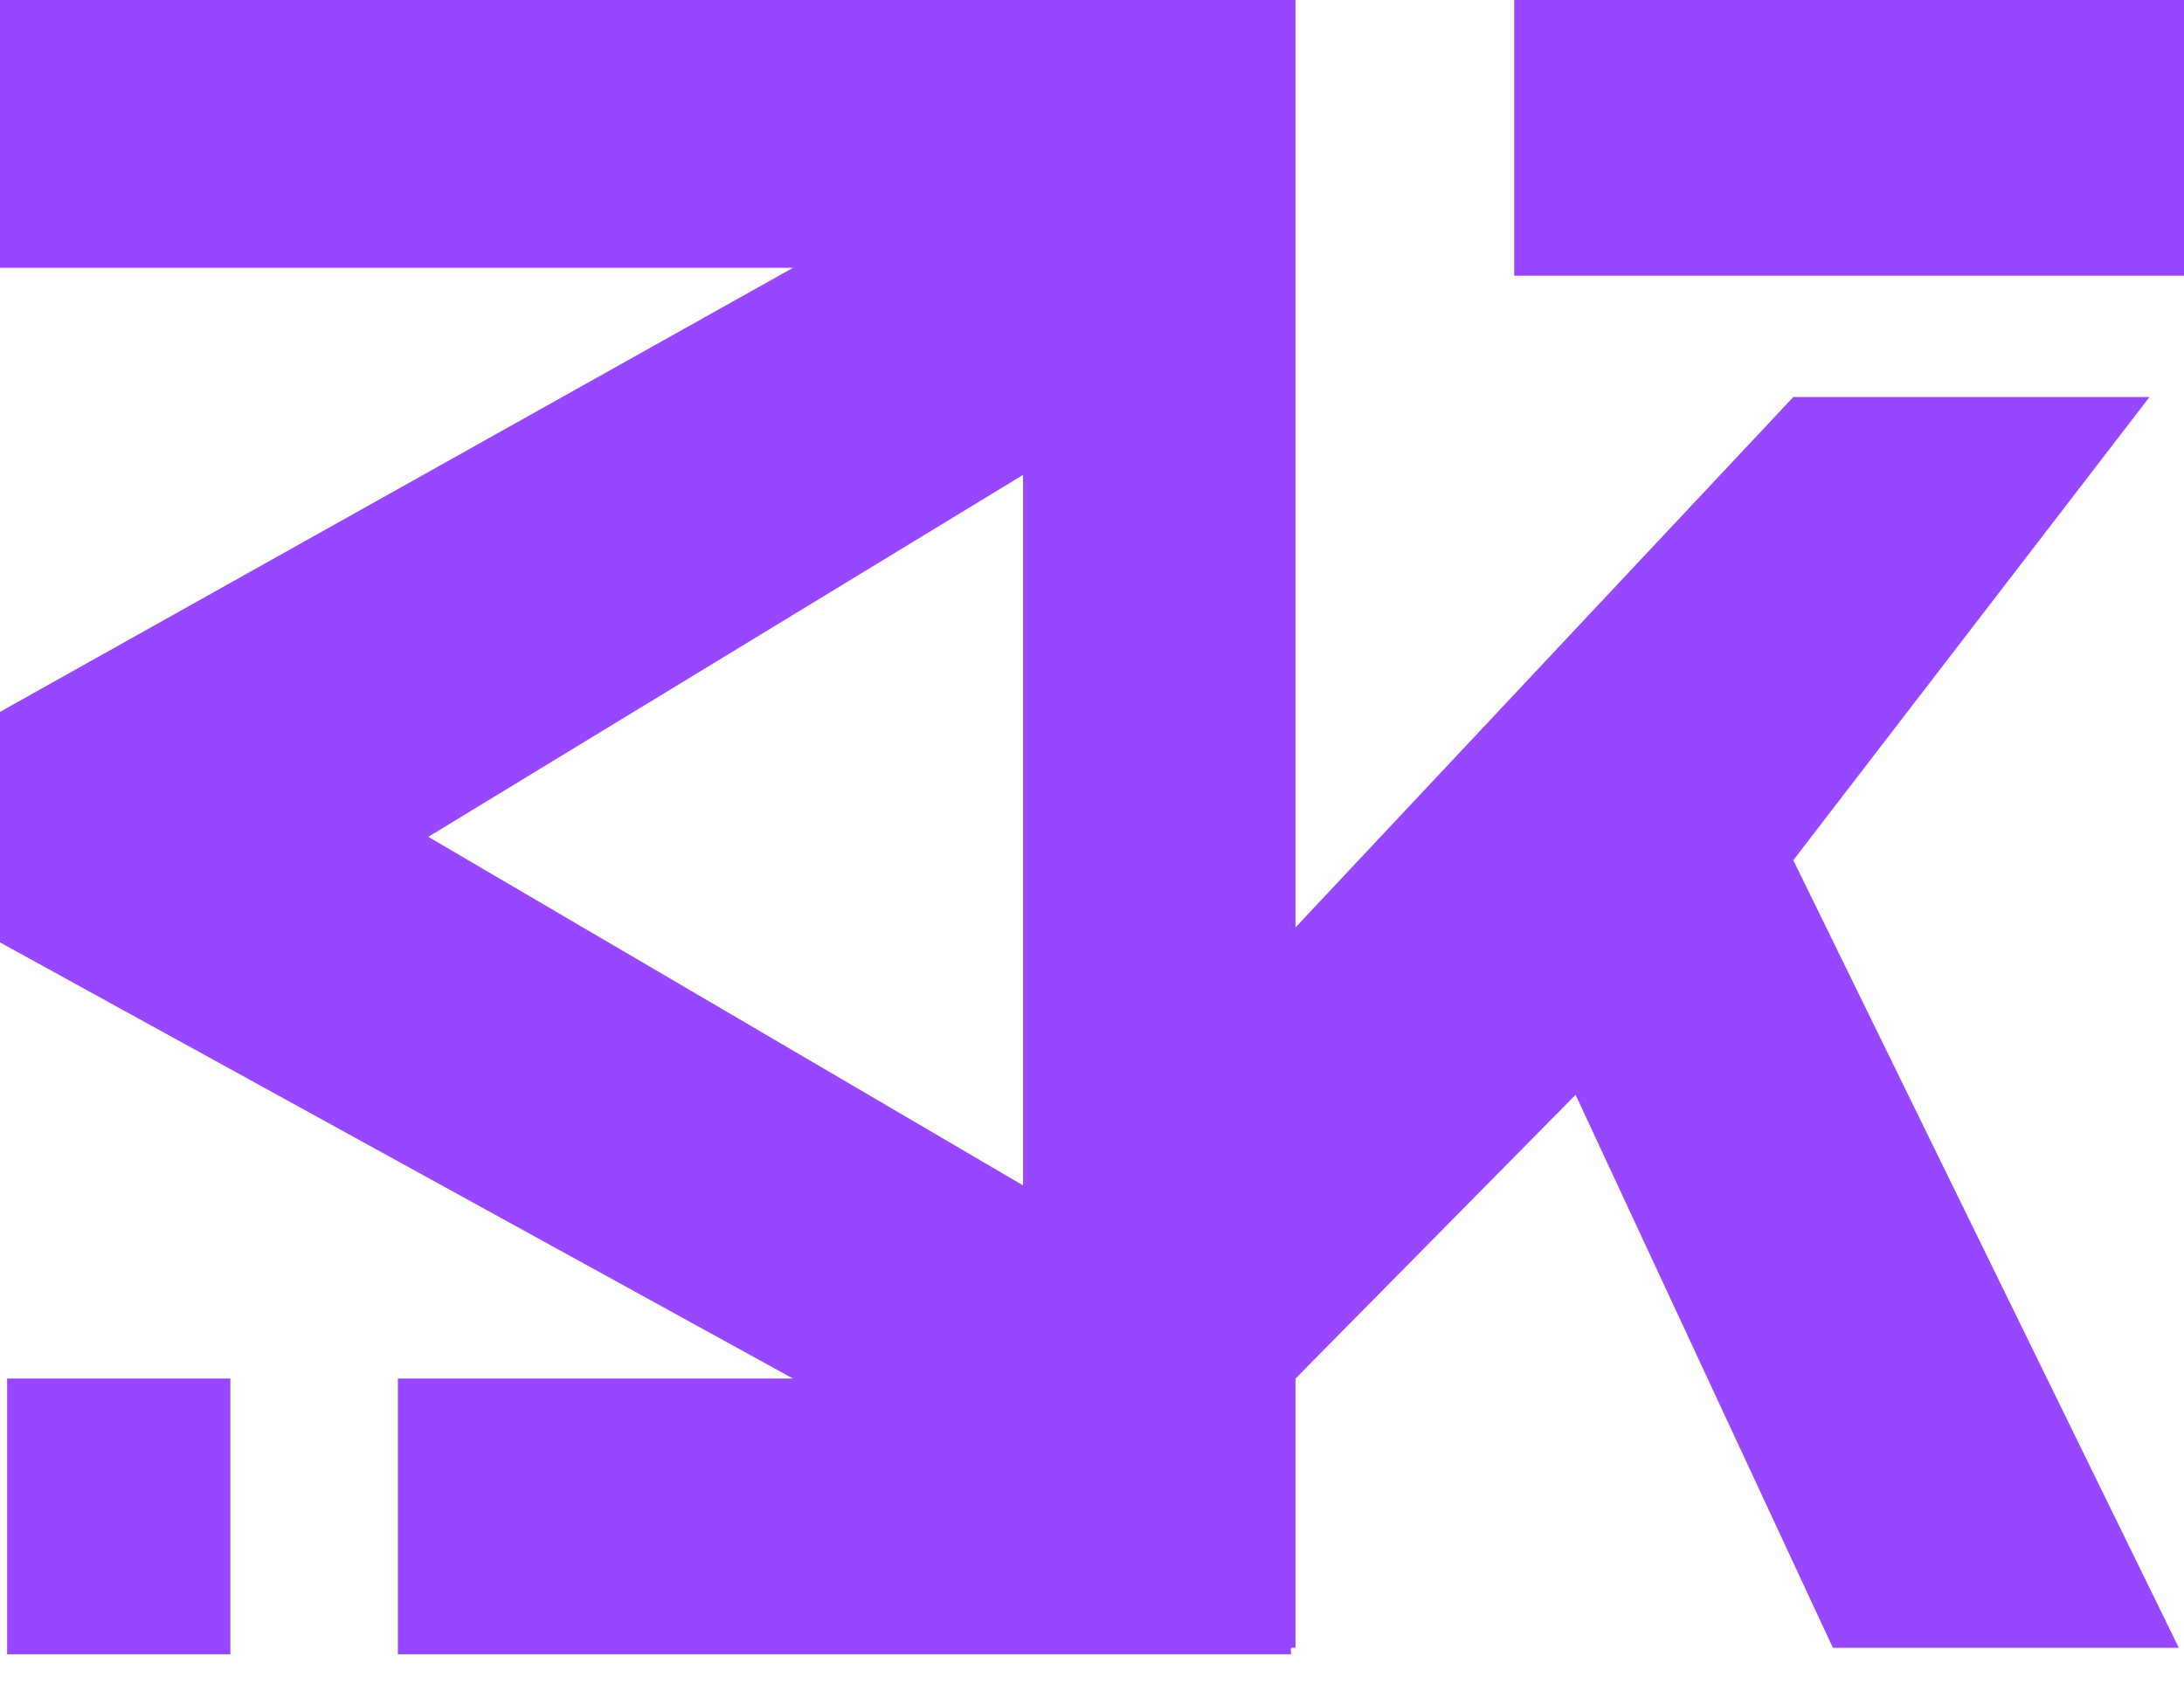
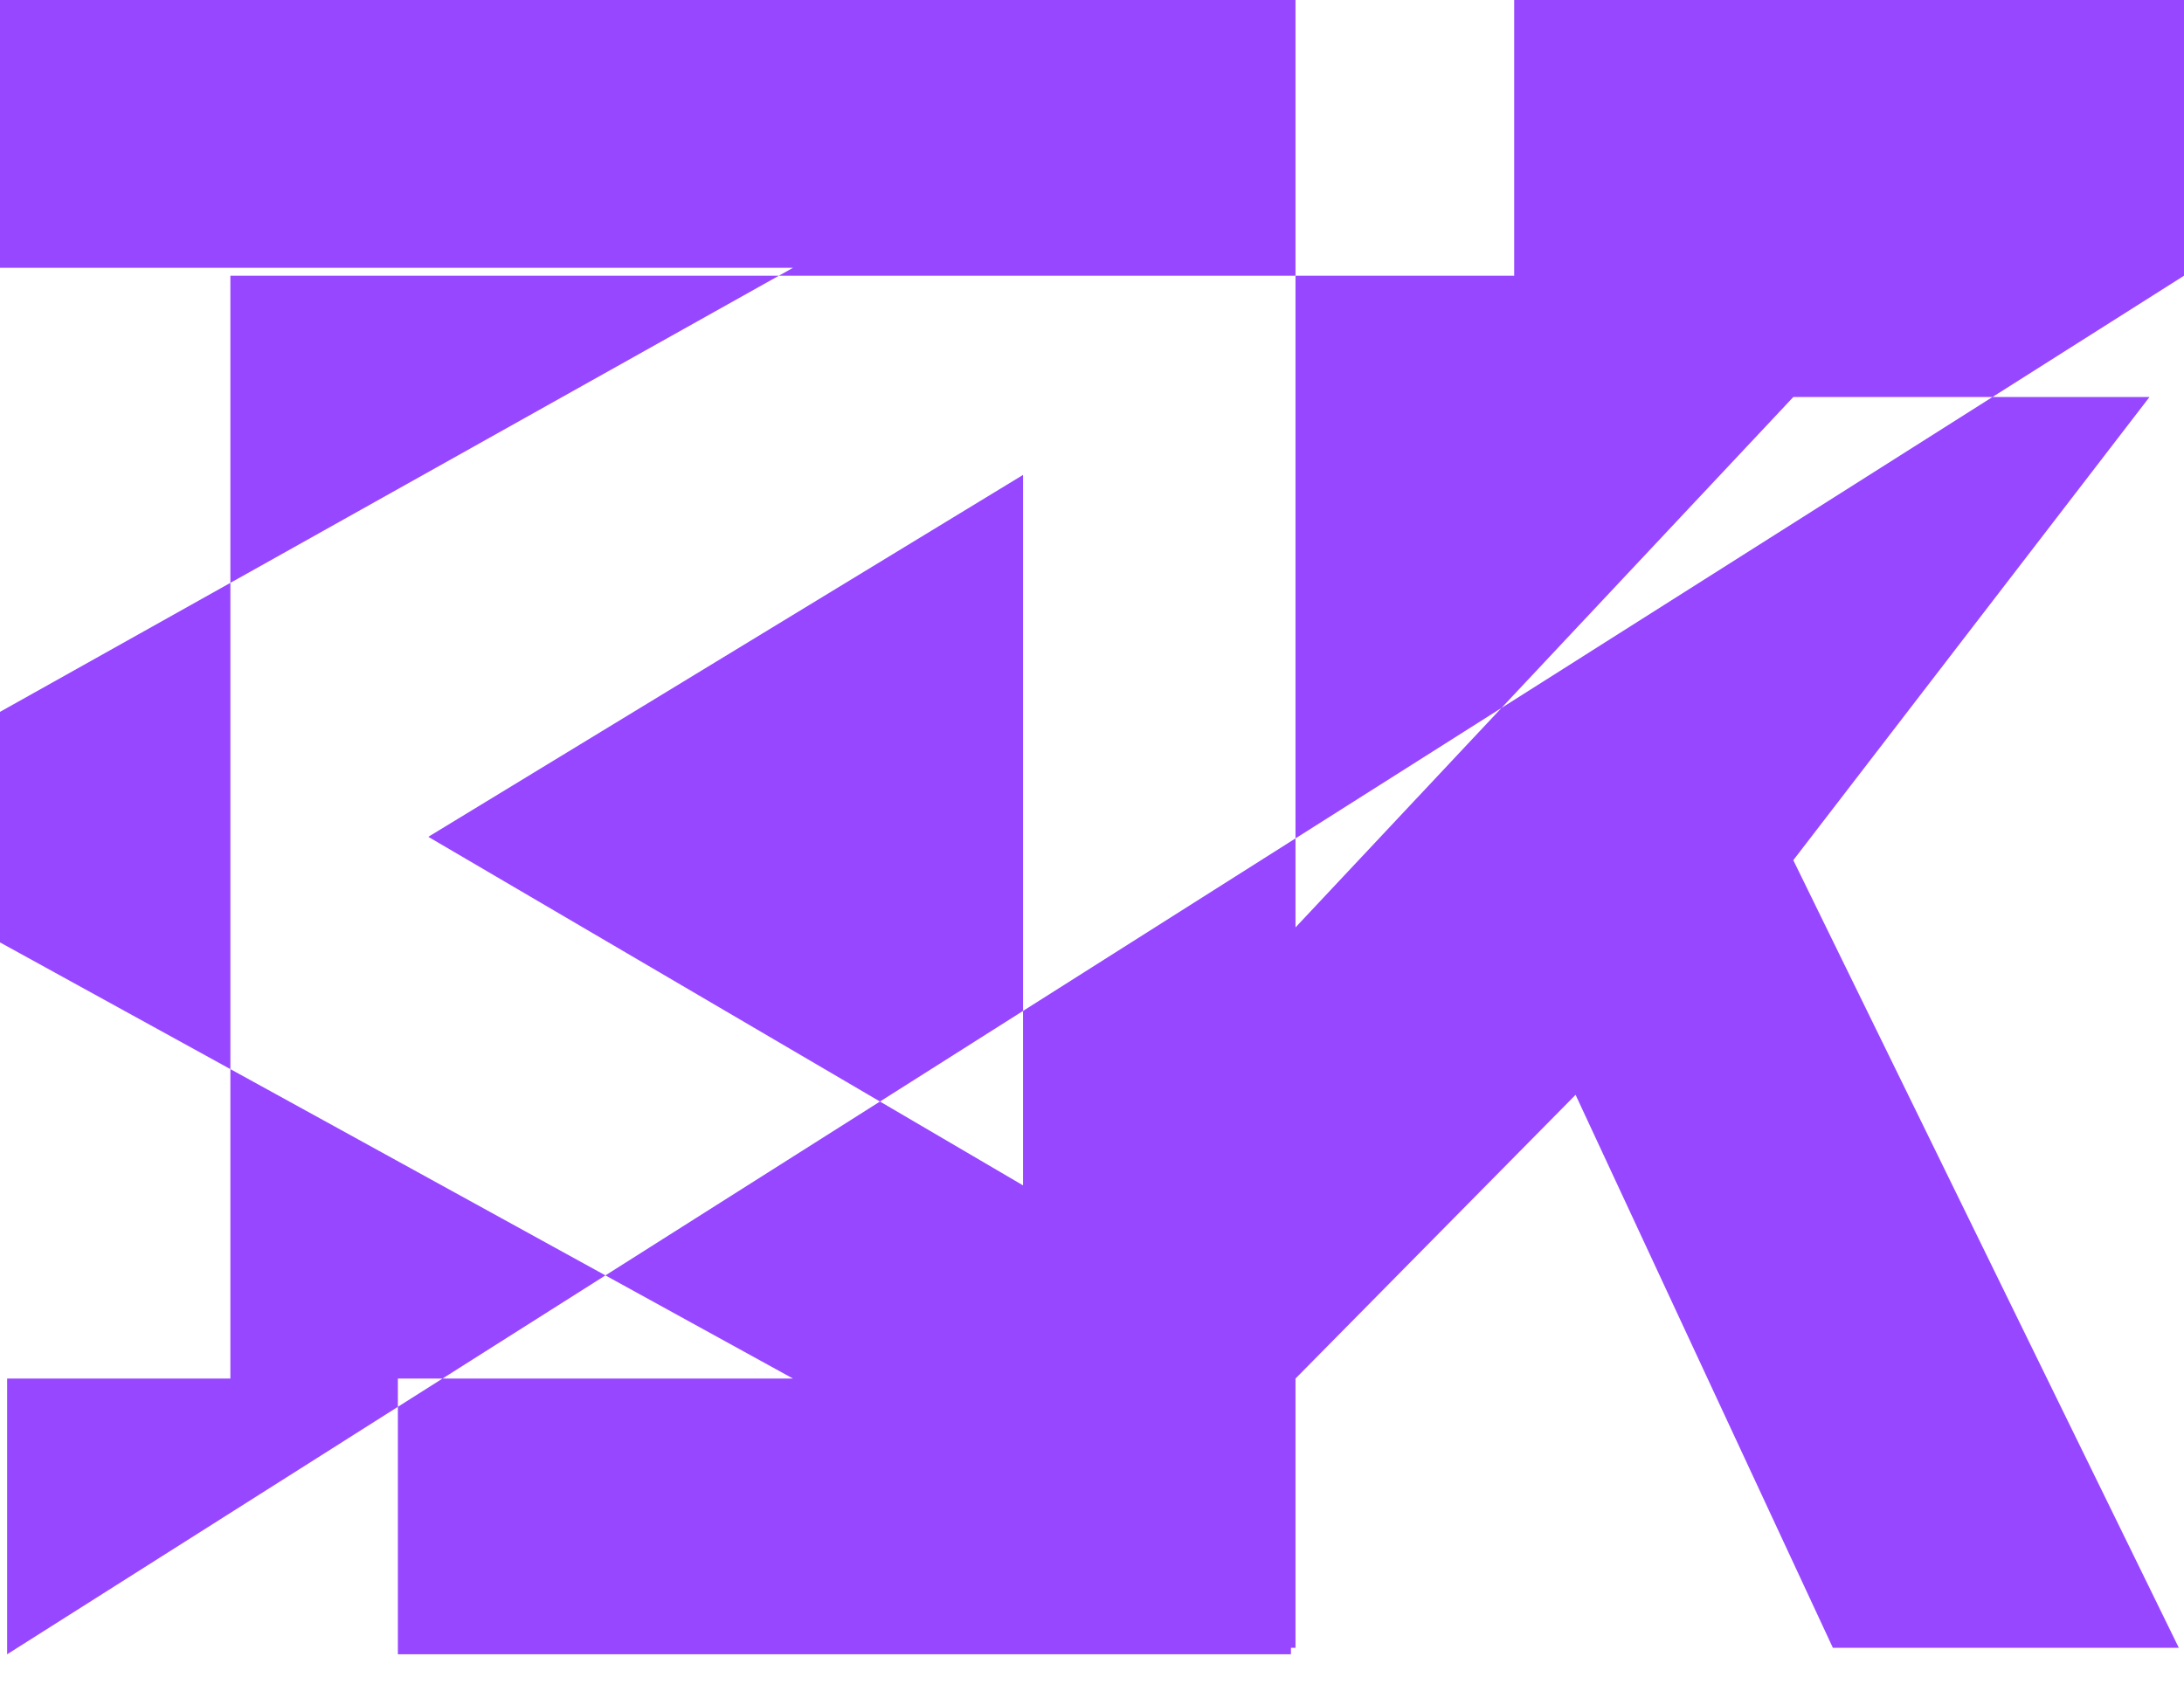
<svg xmlns="http://www.w3.org/2000/svg" width="45" height="35" viewBox="0 0 45 35" fill="none">
-   <path fill-rule="evenodd" clip-rule="evenodd" d="M32.464 22.562L37.765 33.957H44.893L36.95 17.727L44.289 8.182H36.95L26.693 19.112V0H21.079V0H0V5.519H16.339L0 14.67V19.421L16.339 28.409H8.198L8.198 34.091H26.599V33.957H26.693V28.409L32.464 22.562ZM21.079 24.428V9.787L8.825 17.245L21.079 24.428ZM45 5.682L31.199 5.682V1.28432e-05L45 1.22472e-05V5.682ZM0.147 34.091H4.747L4.747 28.409H0.147L0.147 34.091Z" fill="#9747FF" />
+   <path fill-rule="evenodd" clip-rule="evenodd" d="M32.464 22.562L37.765 33.957H44.893L36.95 17.727L44.289 8.182H36.95L26.693 19.112V0H21.079V0H0V5.519H16.339L0 14.67V19.421L16.339 28.409H8.198L8.198 34.091H26.599V33.957H26.693V28.409L32.464 22.562ZM21.079 24.428V9.787L8.825 17.245L21.079 24.428ZM45 5.682L31.199 5.682V1.28432e-05L45 1.22472e-05V5.682ZH4.747L4.747 28.409H0.147L0.147 34.091Z" fill="#9747FF" />
</svg>